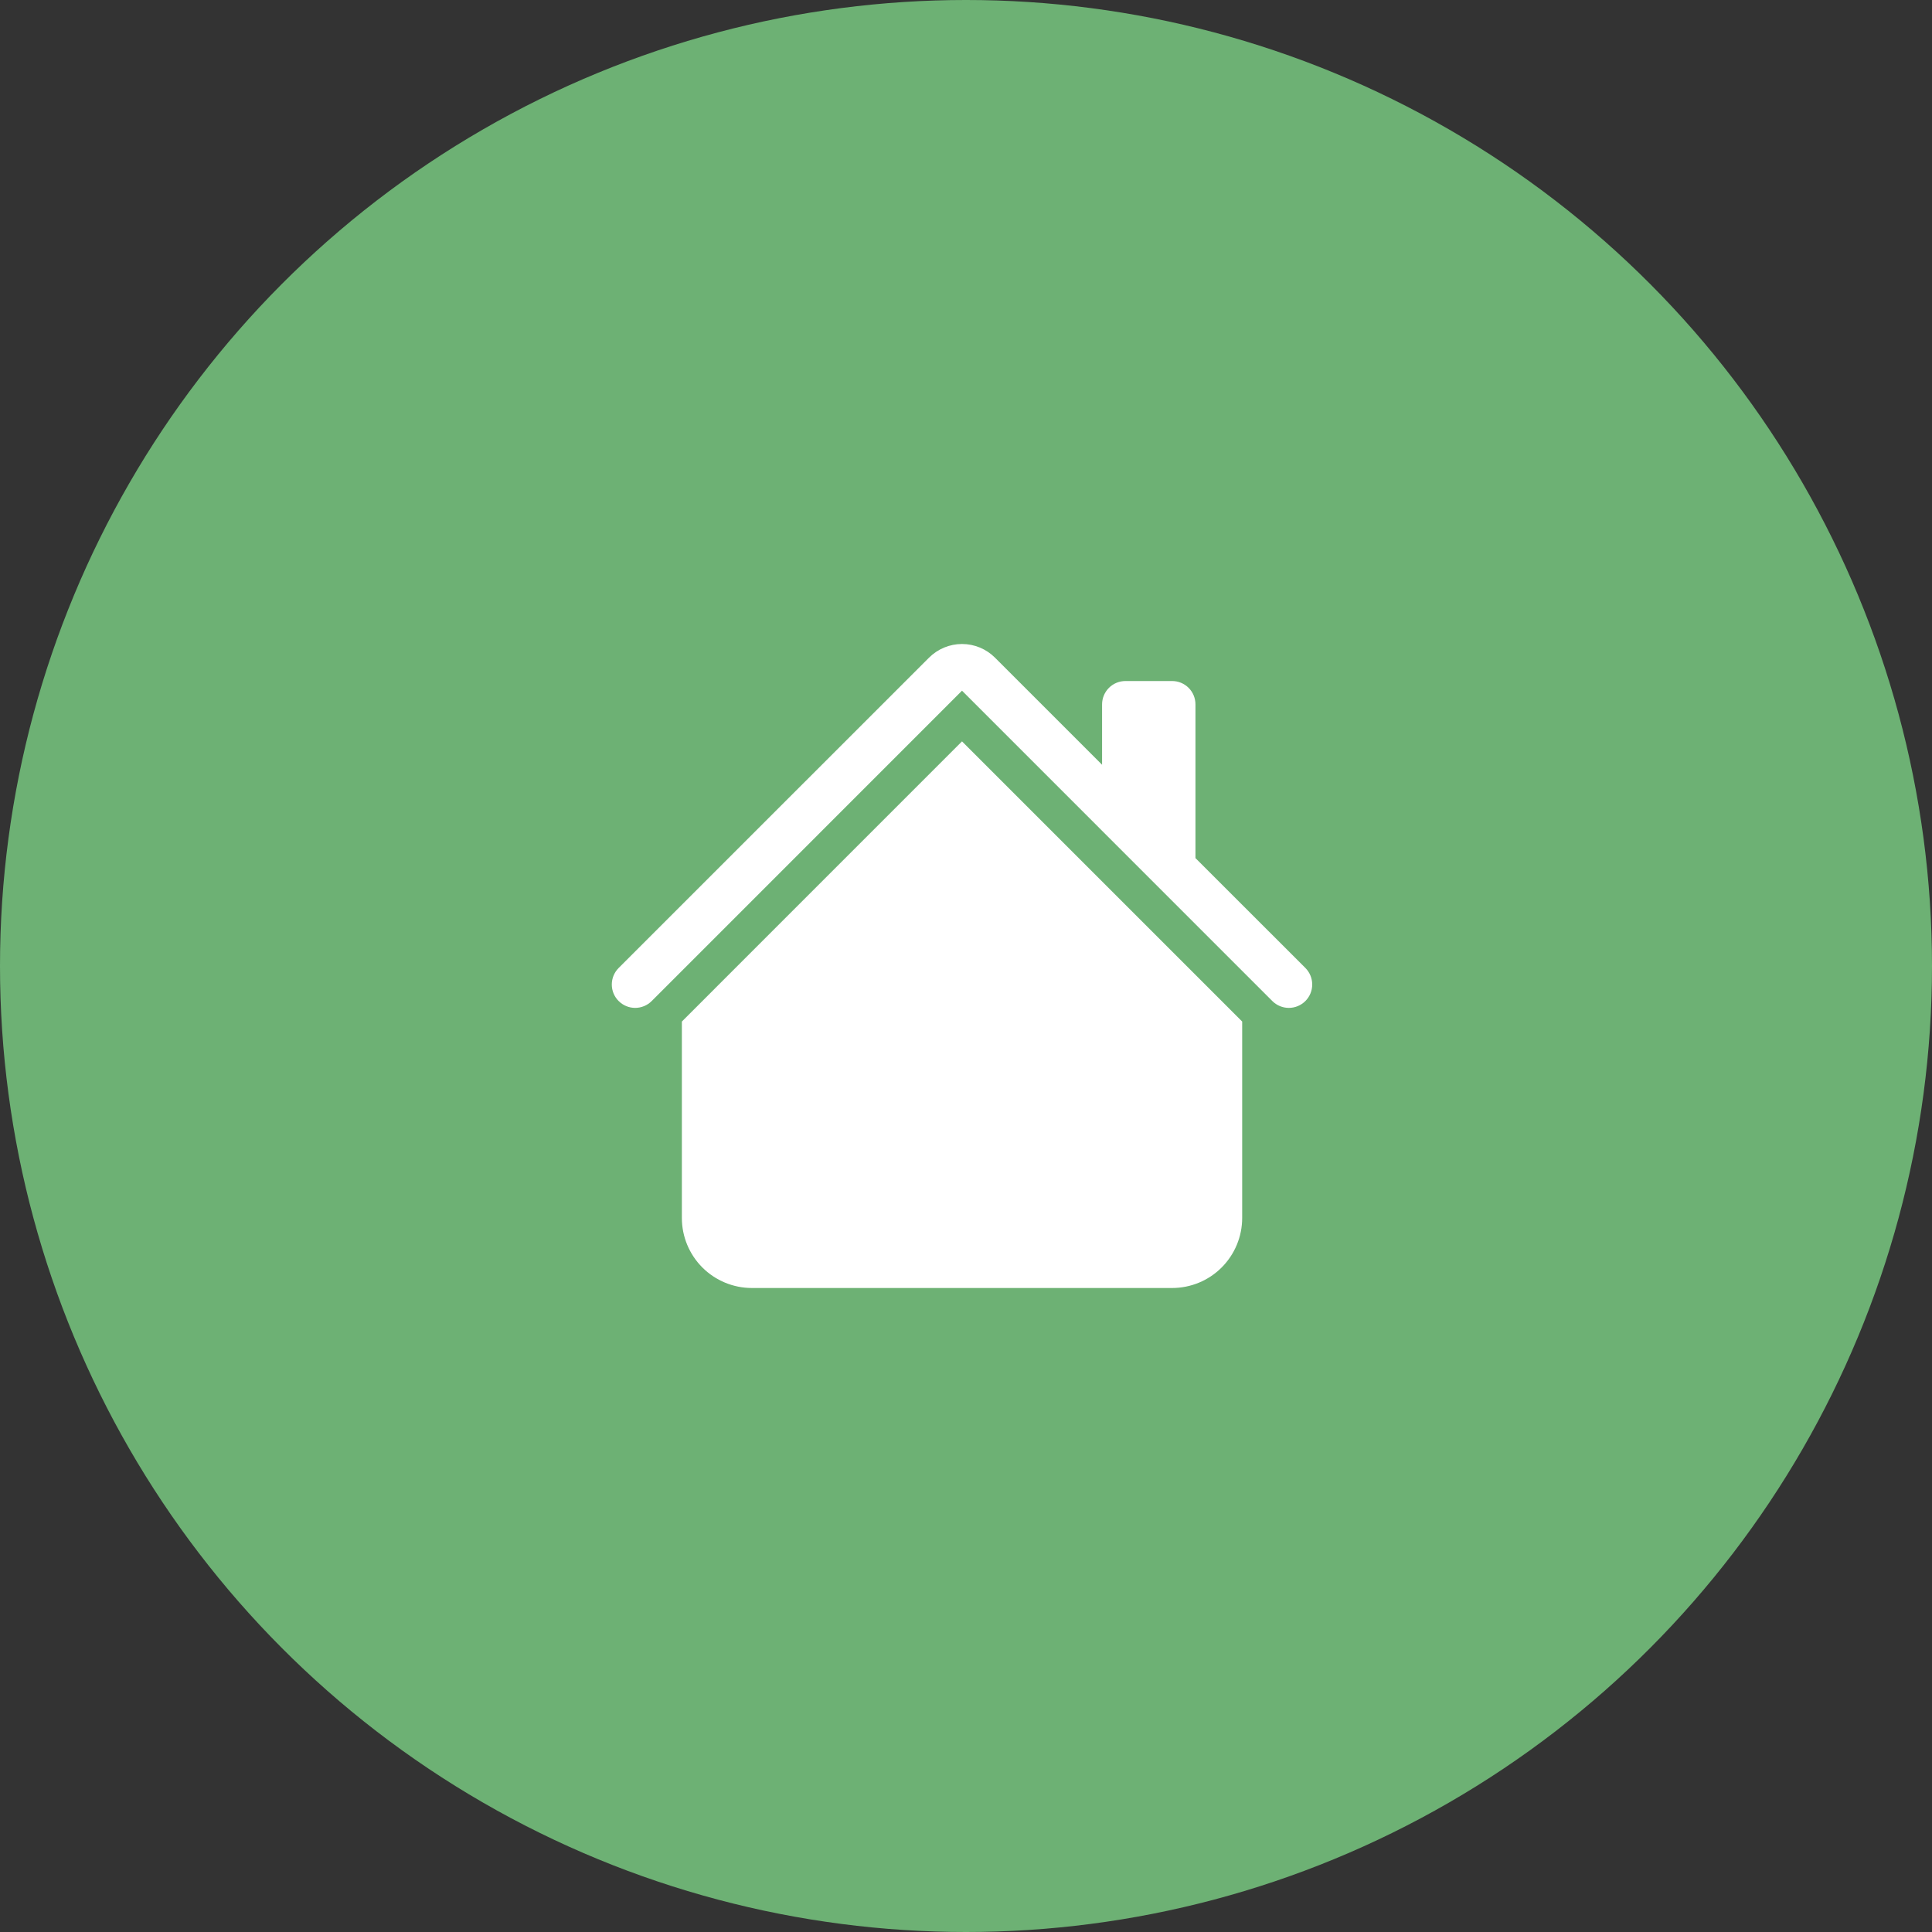
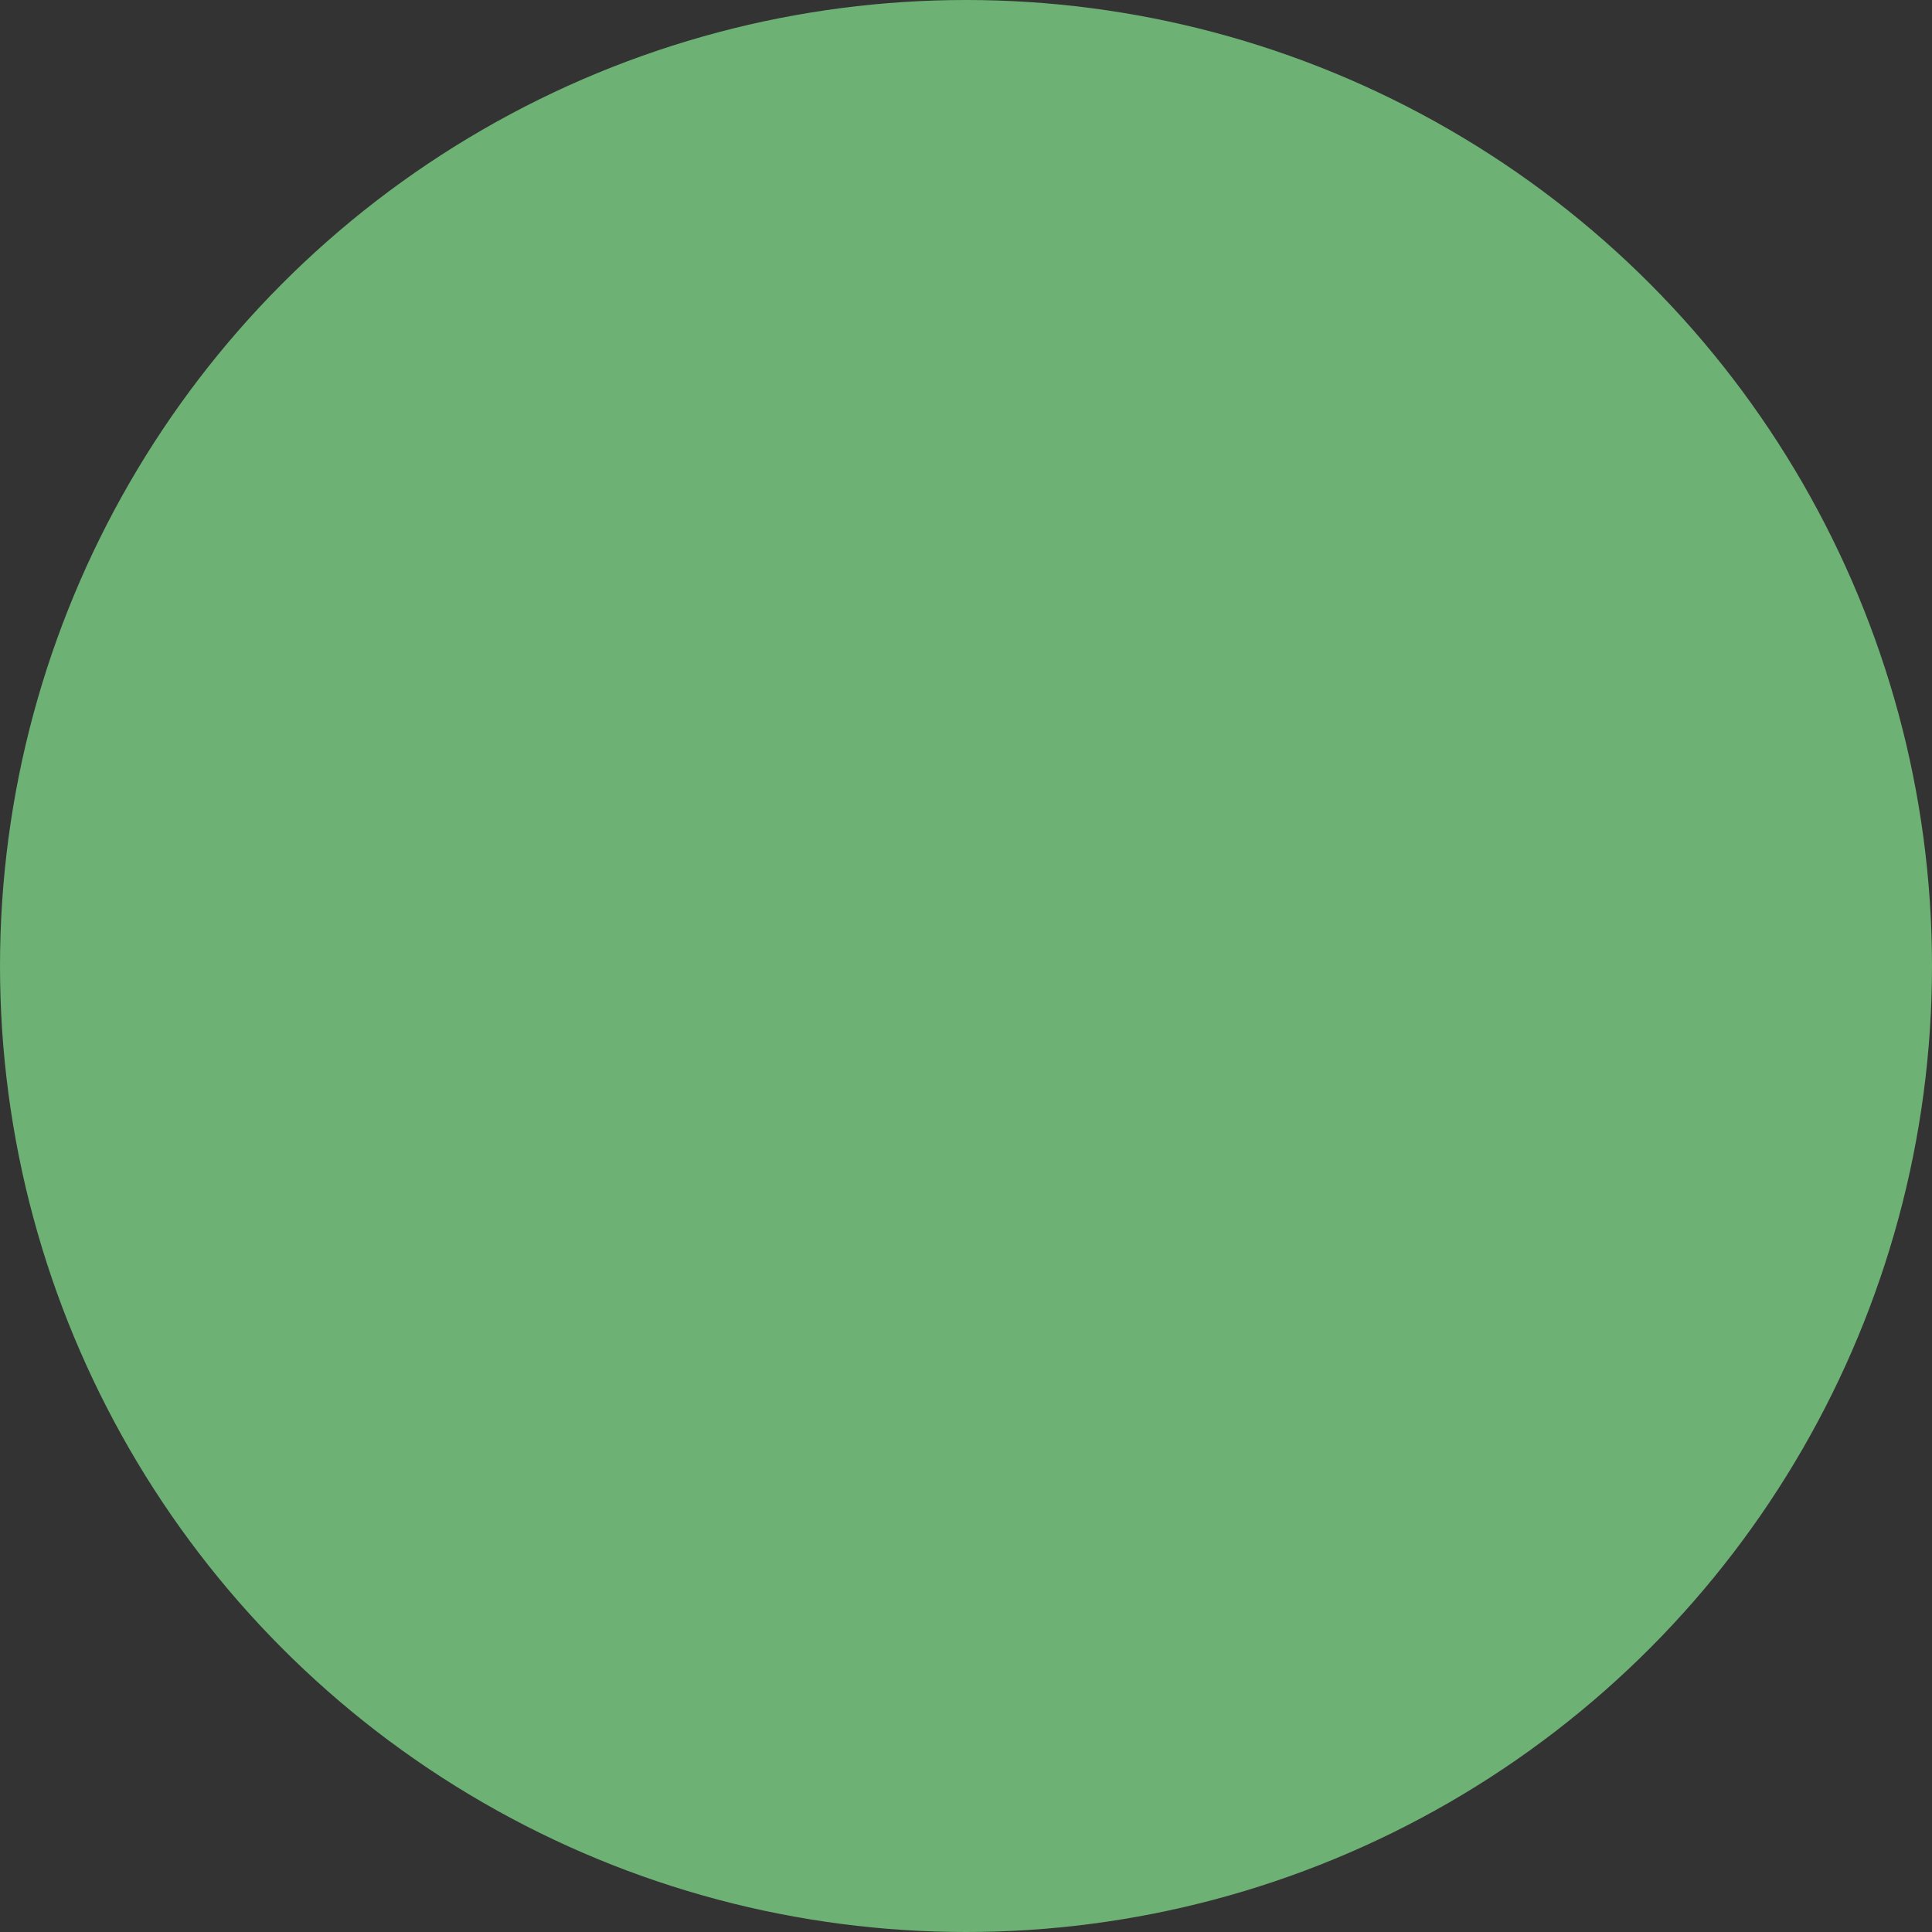
<svg xmlns="http://www.w3.org/2000/svg" width="60" height="60" viewBox="0 0 60 60" fill="none">
  <rect x="0" y="0" width="60" height="60" fill="#333333" stroke="none" />
  <circle cx="30" cy="30" r="30" fill="#6DB174" />
-   <path d="M30.901 20.425C30.629 20.153 30.261 20 29.876 20C29.492 20 29.123 20.153 28.851 20.425L19.213 30.061C19.145 30.129 19.092 30.209 19.055 30.297C19.019 30.385 19 30.48 19 30.575C19 30.67 19.019 30.765 19.055 30.853C19.092 30.941 19.145 31.021 19.213 31.088C19.349 31.224 19.533 31.301 19.726 31.301C19.821 31.301 19.916 31.282 20.004 31.245C20.092 31.209 20.172 31.155 20.239 31.088L29.876 21.45L39.513 31.088C39.649 31.224 39.834 31.301 40.026 31.301C40.219 31.301 40.404 31.224 40.54 31.088C40.676 30.952 40.752 30.767 40.752 30.575C40.752 30.382 40.676 30.198 40.54 30.061L37.126 26.649V21.875C37.126 21.682 37.05 21.498 36.914 21.362C36.778 21.226 36.594 21.15 36.401 21.15H34.951C34.759 21.15 34.575 21.226 34.439 21.362C34.303 21.498 34.226 21.682 34.226 21.875V23.75L30.901 20.425Z" fill="white" />
-   <path d="M29.876 23.024L38.577 31.725V37.825C38.577 38.402 38.347 38.955 37.939 39.363C37.532 39.771 36.978 40 36.401 40H23.351C22.774 40 22.221 39.771 21.813 39.363C21.405 38.955 21.176 38.402 21.176 37.825V31.725L29.876 23.024Z" fill="white" />
</svg>